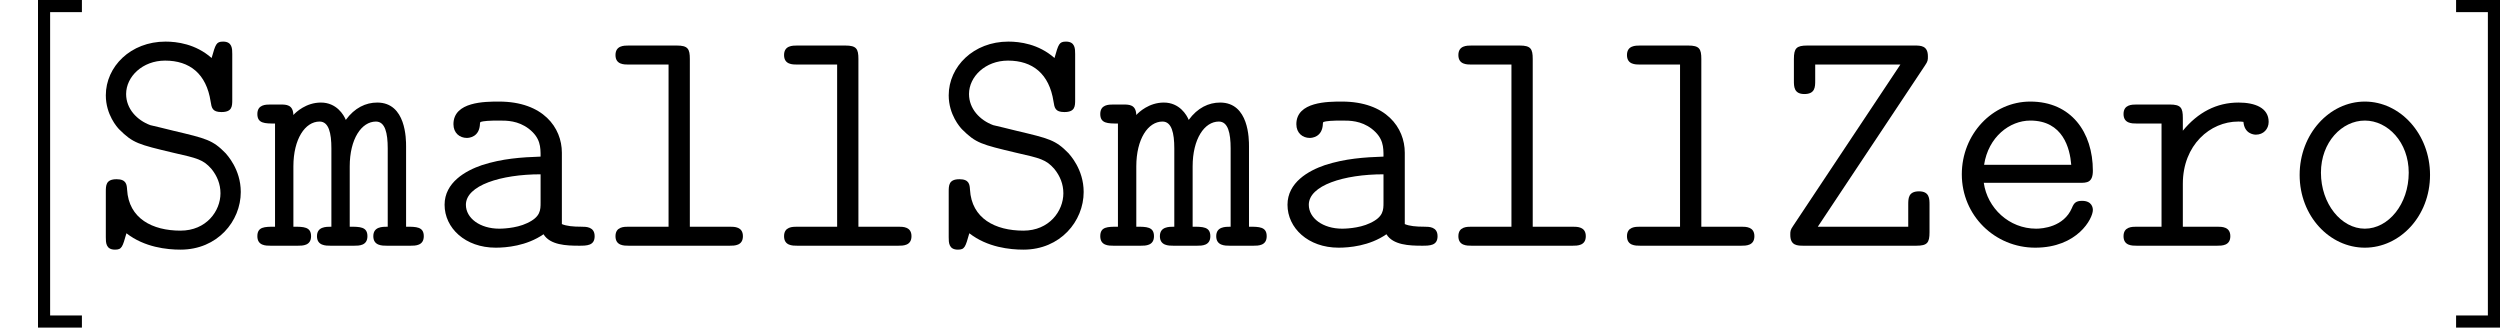
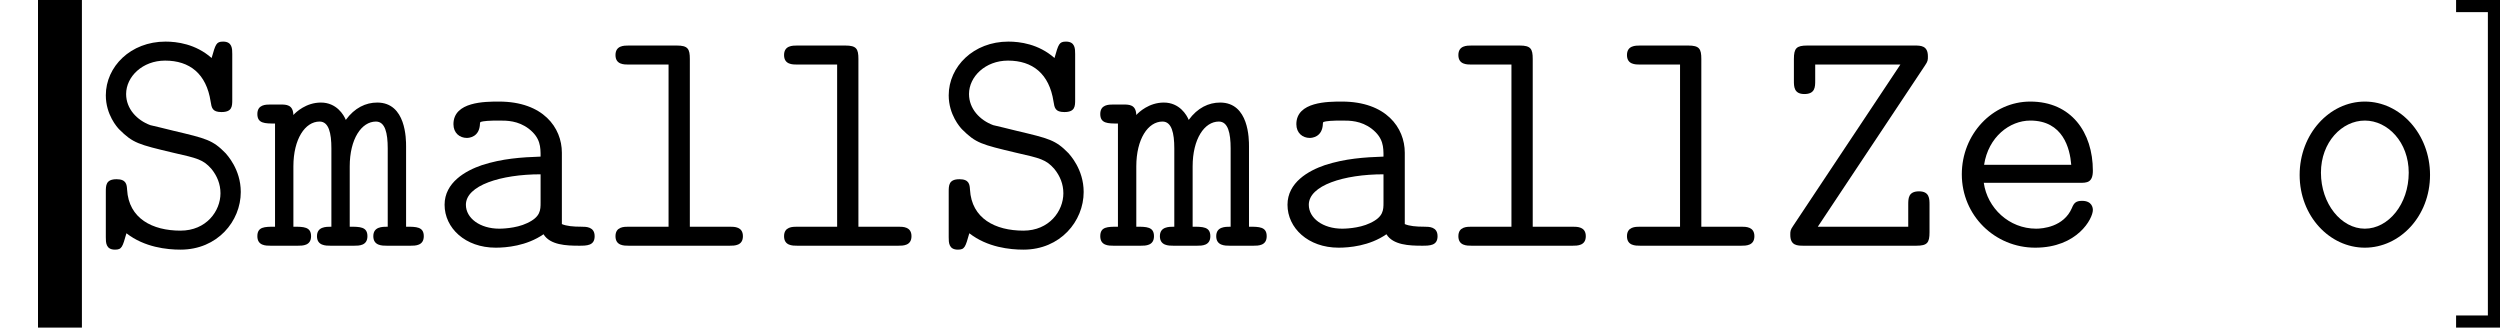
<svg xmlns="http://www.w3.org/2000/svg" xmlns:xlink="http://www.w3.org/1999/xlink" version="1.1" width="109.478pt" height="14.346pt" viewBox="24.418 516.15 109.478 14.346">
  <defs>
    <path id="g6-83" d="M6.269-8.393C6.269-8.622 6.269-8.938 5.868-8.938C5.566-8.938 5.538-8.823 5.365-8.22C4.663-8.837 3.845-8.938 3.343-8.938C1.822-8.938 .732-7.847 .732-6.585C.732-5.738 1.234-5.179 1.32-5.093C1.922-4.49 2.166-4.433 3.673-4.074C4.749-3.83 4.992-3.773 5.351-3.371C5.609-3.056 5.753-2.697 5.753-2.295C5.753-1.521 5.136-.66 4.003-.66C2.769-.66 1.736-1.191 1.664-2.453C1.65-2.668 1.635-2.912 1.205-2.912C.732-2.912 .732-2.64 .732-2.353V-.373C.732-.143 .732 .172 1.133 .172C1.435 .172 1.463 .057 1.635-.545C2.425 .072 3.414 .172 4.003 .172C5.624 .172 6.642-1.076 6.642-2.353C6.642-3.357 6.025-3.988 5.982-4.046C5.409-4.634 5.136-4.691 3.687-5.036C3.357-5.122 2.798-5.251 2.683-5.279C2.095-5.495 1.621-5.997 1.621-6.642C1.621-7.403 2.338-8.106 3.328-8.106C4.404-8.106 5.136-7.532 5.322-6.312C5.365-6.04 5.394-5.853 5.796-5.853C6.269-5.853 6.269-6.111 6.269-6.398V-8.393Z" />
    <path id="g6-90" d="M6.571-7.89C6.7-8.077 6.7-8.134 6.7-8.292C6.7-8.766 6.384-8.766 6.111-8.766H1.42C.947-8.766 .832-8.651 .832-8.177V-7.23C.832-6.972 .832-6.642 1.291-6.642C1.765-6.642 1.765-6.958 1.765-7.23V-7.933H5.495L.803-.875C.674-.689 .674-.631 .674-.473C.674 0 .99 0 1.262 0H6.198C6.671 0 6.771-.129 6.771-.588V-1.793C6.771-2.052 6.771-2.381 6.312-2.381C5.839-2.381 5.839-2.066 5.839-1.793V-.832H1.879L6.571-7.89Z" />
    <path id="g6-97" d="M5.939-4.074C5.939-5.165 5.122-6.312 3.185-6.312C2.582-6.312 1.191-6.312 1.191-5.322C1.191-4.935 1.463-4.72 1.779-4.72C1.865-4.72 2.338-4.749 2.353-5.351C2.353-5.423 2.367-5.437 2.668-5.466C2.841-5.48 3.027-5.48 3.199-5.48C3.529-5.48 4.017-5.48 4.49-5.122C5.007-4.72 5.007-4.318 5.007-3.902C4.16-3.873 3.328-3.816 2.439-3.529C1.722-3.285 .803-2.769 .803-1.793C.803-.775 1.707 .086 3.041 .086C3.5 .086 4.39 .014 5.136-.502C5.423-.029 6.14 0 6.685 0C7.03 0 7.374 0 7.374-.416S7.001-.832 6.8-.832C6.427-.832 6.14-.861 5.939-.947V-4.074ZM5.007-1.894C5.007-1.564 5.007-1.262 4.419-.99C3.917-.746 3.242-.746 3.199-.746C2.353-.746 1.736-1.205 1.736-1.793C1.736-2.64 3.271-3.127 5.007-3.127V-1.894Z" />
    <path id="g6-101" d="M5.968-2.754C6.269-2.754 6.542-2.754 6.542-3.285C6.542-4.964 5.595-6.312 3.802-6.312C2.138-6.312 .803-4.878 .803-3.127C.803-1.32 2.252 .086 4.017 .086C5.868 .086 6.542-1.191 6.542-1.564C6.542-1.65 6.513-1.965 6.068-1.965C5.796-1.965 5.71-1.865 5.624-1.65C5.265-.818 4.333-.746 4.06-.746C2.869-.746 1.922-1.65 1.765-2.754H5.968ZM1.779-3.544C1.965-4.763 2.898-5.48 3.802-5.48C5.236-5.48 5.538-4.261 5.595-3.544H1.779Z" />
    <path id="g6-108" d="M4.16-8.177C4.16-8.622 4.074-8.766 3.587-8.766H1.478C1.277-8.766 .904-8.766 .904-8.349S1.277-7.933 1.478-7.933H3.228V-.832H1.478C1.277-.832 .904-.832 .904-.416S1.277 0 1.478 0H5.911C6.111 0 6.484 0 6.484-.416S6.111-.832 5.911-.832H4.16V-8.177Z" />
    <path id="g6-109" d="M6.499-4.347C6.499-4.663 6.499-6.269 5.236-6.269C4.734-6.269 4.246-6.04 3.859-5.509C3.773-5.724 3.457-6.269 2.769-6.269C2.123-6.269 1.679-5.853 1.564-5.724C1.549-6.183 1.248-6.183 .99-6.183H.56C.359-6.183-.014-6.183-.014-5.767S.316-5.351 .76-5.351V-.832C.301-.832-.014-.832-.014-.416S.359 0 .56 0H1.765C1.965 0 2.338 0 2.338-.416S2.008-.832 1.564-.832V-3.472C1.564-4.677 2.08-5.437 2.711-5.437C3.113-5.437 3.228-4.935 3.228-4.261V-.832C2.984-.832 2.597-.832 2.597-.416S2.984 0 3.185 0H4.232C4.433 0 4.806 0 4.806-.416S4.476-.832 4.031-.832V-3.472C4.031-4.677 4.548-5.437 5.179-5.437C5.581-5.437 5.695-4.935 5.695-4.261V-.832C5.452-.832 5.064-.832 5.064-.416S5.452 0 5.652 0H6.7C6.901 0 7.274 0 7.274-.416S6.944-.832 6.499-.832V-4.347Z" />
    <path id="g6-111" d="M6.542-3.099C6.542-4.892 5.236-6.312 3.687-6.312S.832-4.892 .832-3.099C.832-1.291 2.152 .086 3.687 .086S6.542-1.291 6.542-3.099ZM3.687-.746C2.654-.746 1.765-1.836 1.765-3.199C1.765-4.533 2.683-5.48 3.687-5.48S5.609-4.533 5.609-3.199C5.609-1.822 4.72-.746 3.687-.746Z" />
-     <path id="g6-114" d="M3.099-2.711C3.099-4.419 4.304-5.437 5.523-5.437C5.595-5.437 5.681-5.437 5.753-5.423C5.796-4.906 6.198-4.863 6.298-4.863C6.628-4.863 6.857-5.107 6.857-5.423C6.857-6.04 6.255-6.269 5.538-6.269C4.576-6.269 3.759-5.839 3.099-5.036V-5.595C3.099-6.04 3.013-6.183 2.525-6.183H1.076C.875-6.183 .502-6.183 .502-5.767S.875-5.351 1.076-5.351H2.166V-.832H1.076C.875-.832 .502-.832 .502-.416S.875 0 1.076 0H4.605C4.806 0 5.179 0 5.179-.416S4.806-.832 4.605-.832H3.099V-2.711Z" />
-     <path id="g17-91" d="M3.587 3.587V3.056H2.195V-10.229H3.587V-10.76H1.664V3.587H3.587Z" />
+     <path id="g17-91" d="M3.587 3.587V3.056H2.195H3.587V-10.76H1.664V3.587H3.587Z" />
    <path id="g17-93" d="M2.224-10.76H.301V-10.229H1.693V3.056H.301V3.587H2.224V-10.76Z" />
  </defs>
  <g id="page1">
    <use x="24.418" y="526.91" xlink:href="#g17-91" />
    <use x="28.32" y="526.91" xlink:href="#g6-83" />
    <use x="35.702" y="526.91" xlink:href="#g6-109" />
    <use x="43.084" y="526.91" xlink:href="#g6-97" />
    <use x="50.467" y="526.91" xlink:href="#g6-108" />
    <use x="57.849" y="526.91" xlink:href="#g6-108" />
    <use x="65.231" y="526.91" xlink:href="#g6-83" />
    <use x="72.614" y="526.91" xlink:href="#g6-109" />
    <use x="79.996" y="526.91" xlink:href="#g6-97" />
    <use x="87.378" y="526.91" xlink:href="#g6-108" />
    <use x="94.761" y="526.91" xlink:href="#g6-108" />
    <use x="102.143" y="526.91" xlink:href="#g6-90" />
    <use x="109.525" y="526.91" xlink:href="#g6-101" />
    <use x="116.908" y="526.91" xlink:href="#g6-114" />
    <use x="124.29" y="526.91" xlink:href="#g6-111" />
    <use x="131.672" y="526.91" xlink:href="#g17-93" />
  </g>
</svg>